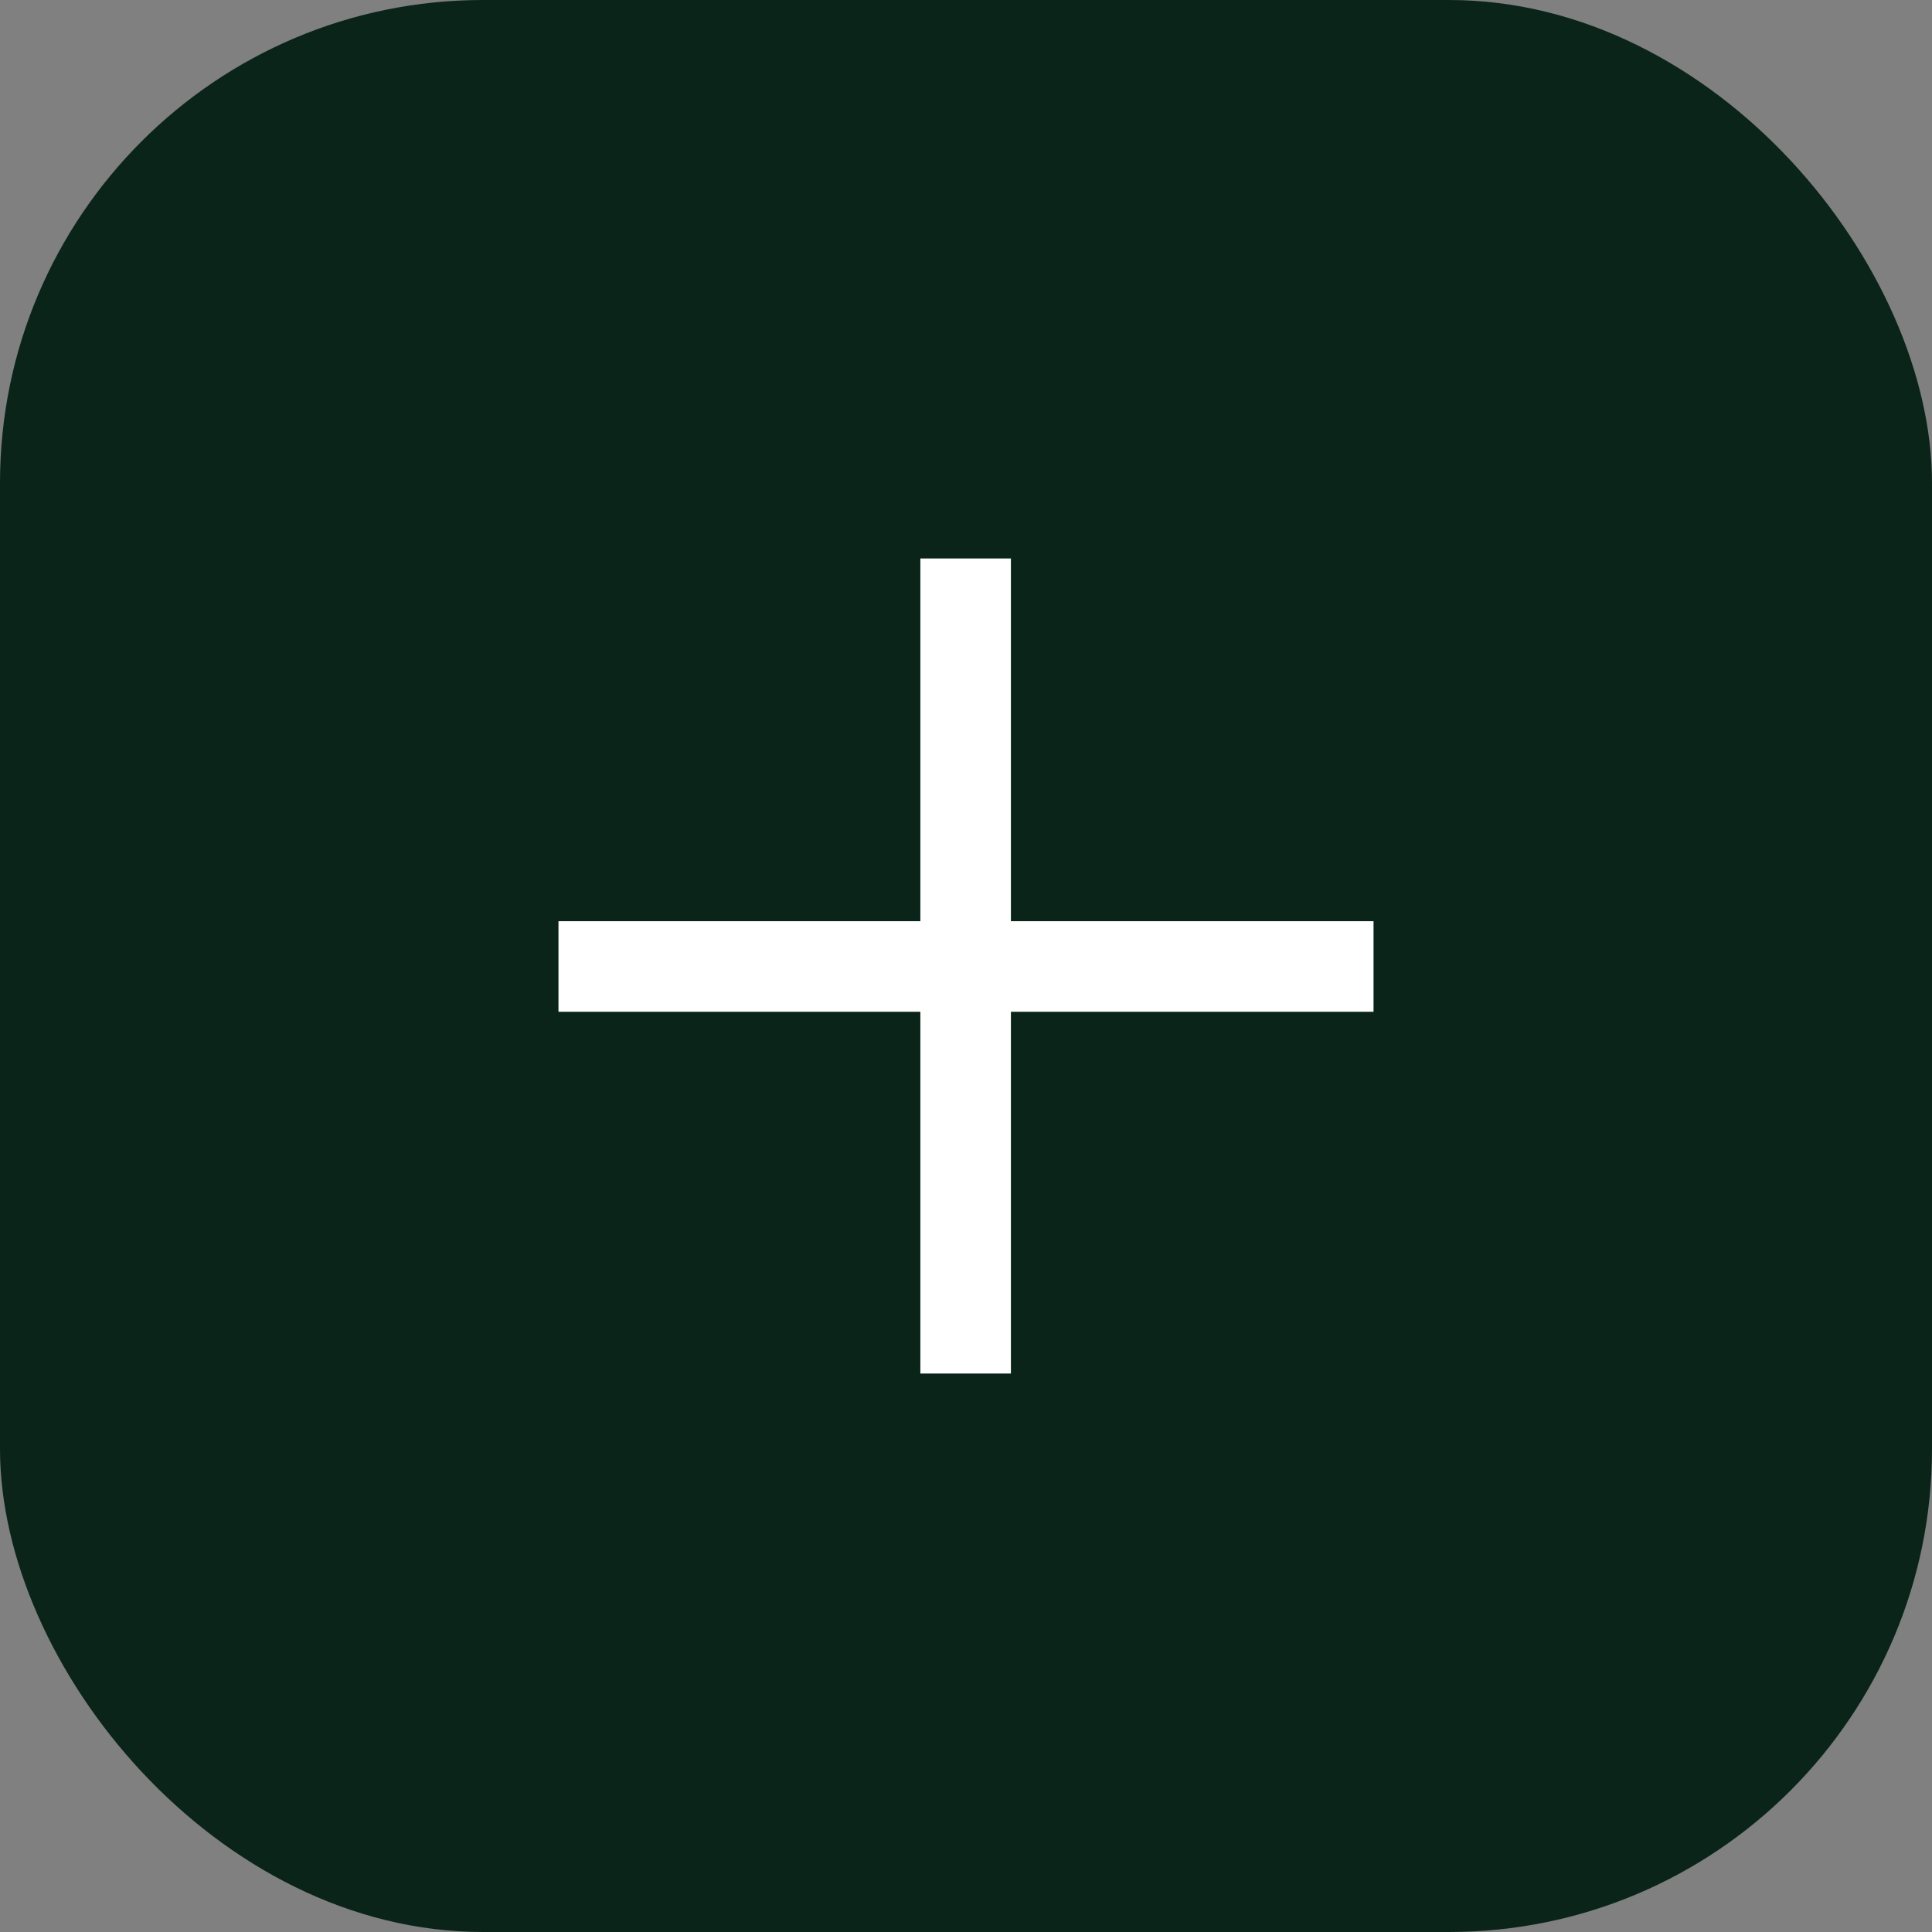
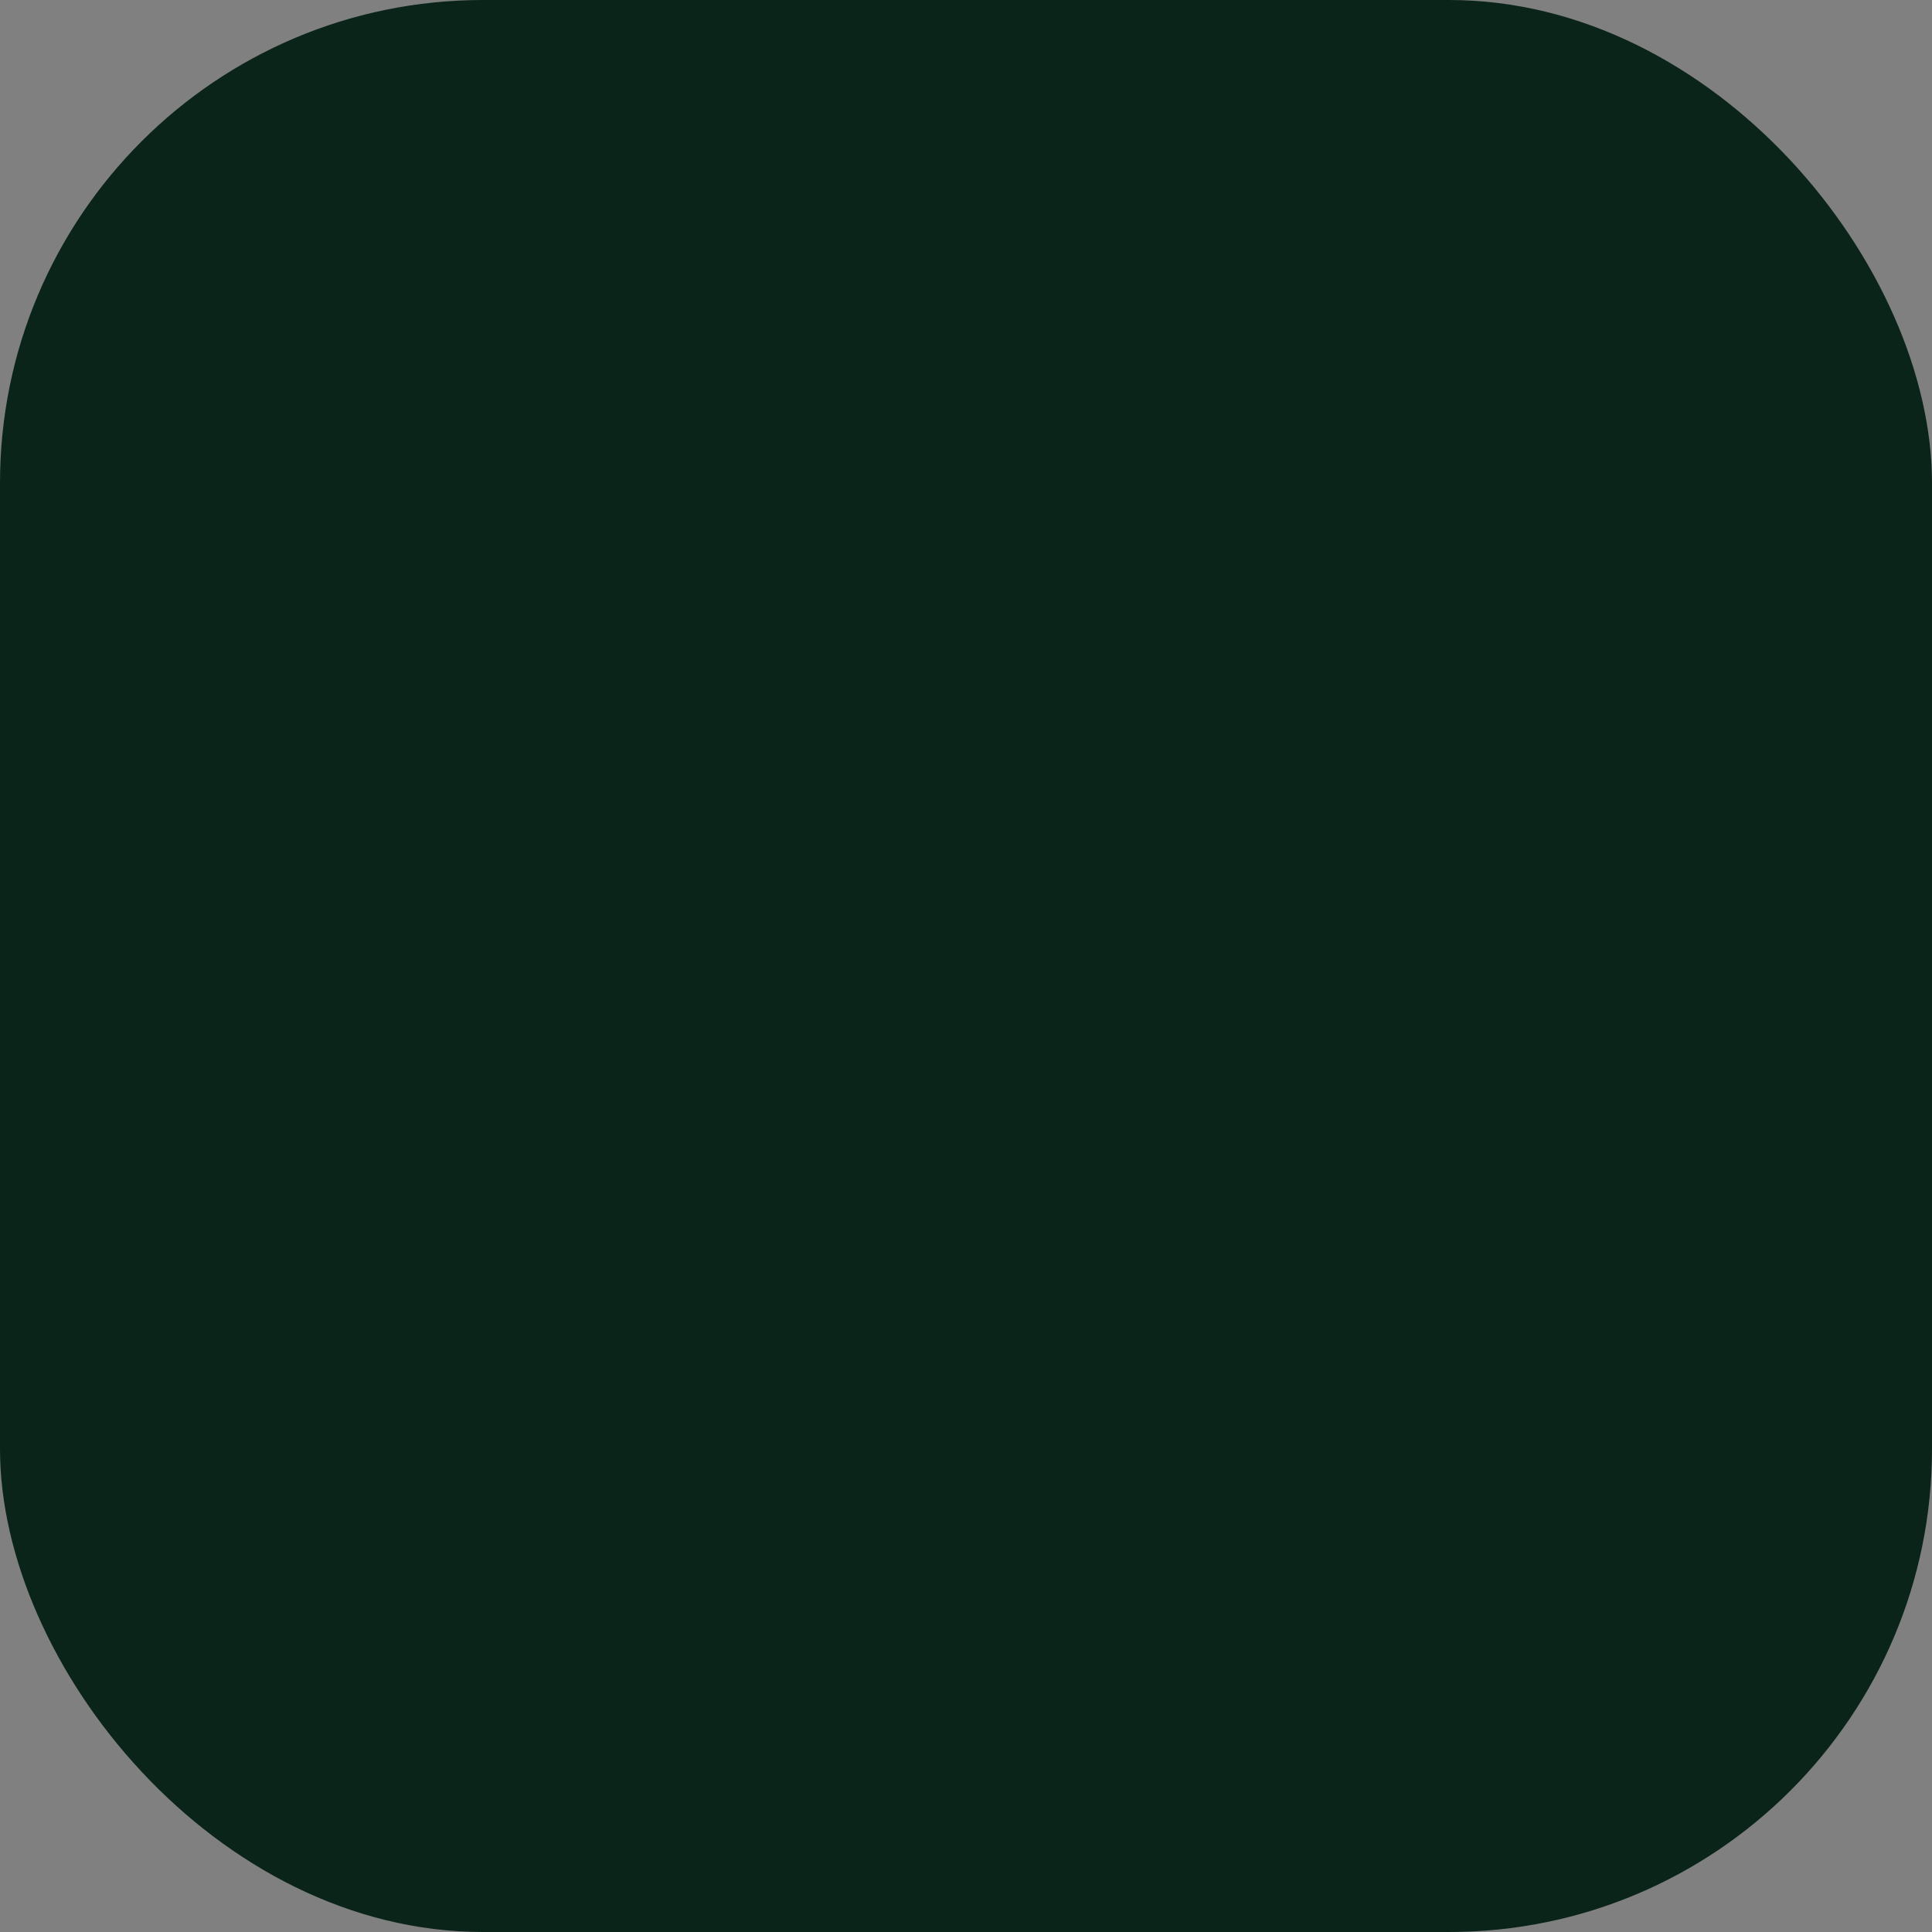
<svg xmlns="http://www.w3.org/2000/svg" width="16" height="16" viewBox="0 0 16 16" fill="none">
  <rect x="0" y="0" width="16" height="16" fill="#808080" stroke="none" />
  <rect width="16" height="16" rx="4" fill="#0A241A" />
-   <path d="M7.997 4.625V11.375M4.625 8.004L11.375 8.004" stroke="white" stroke-width="0.75" />
</svg>